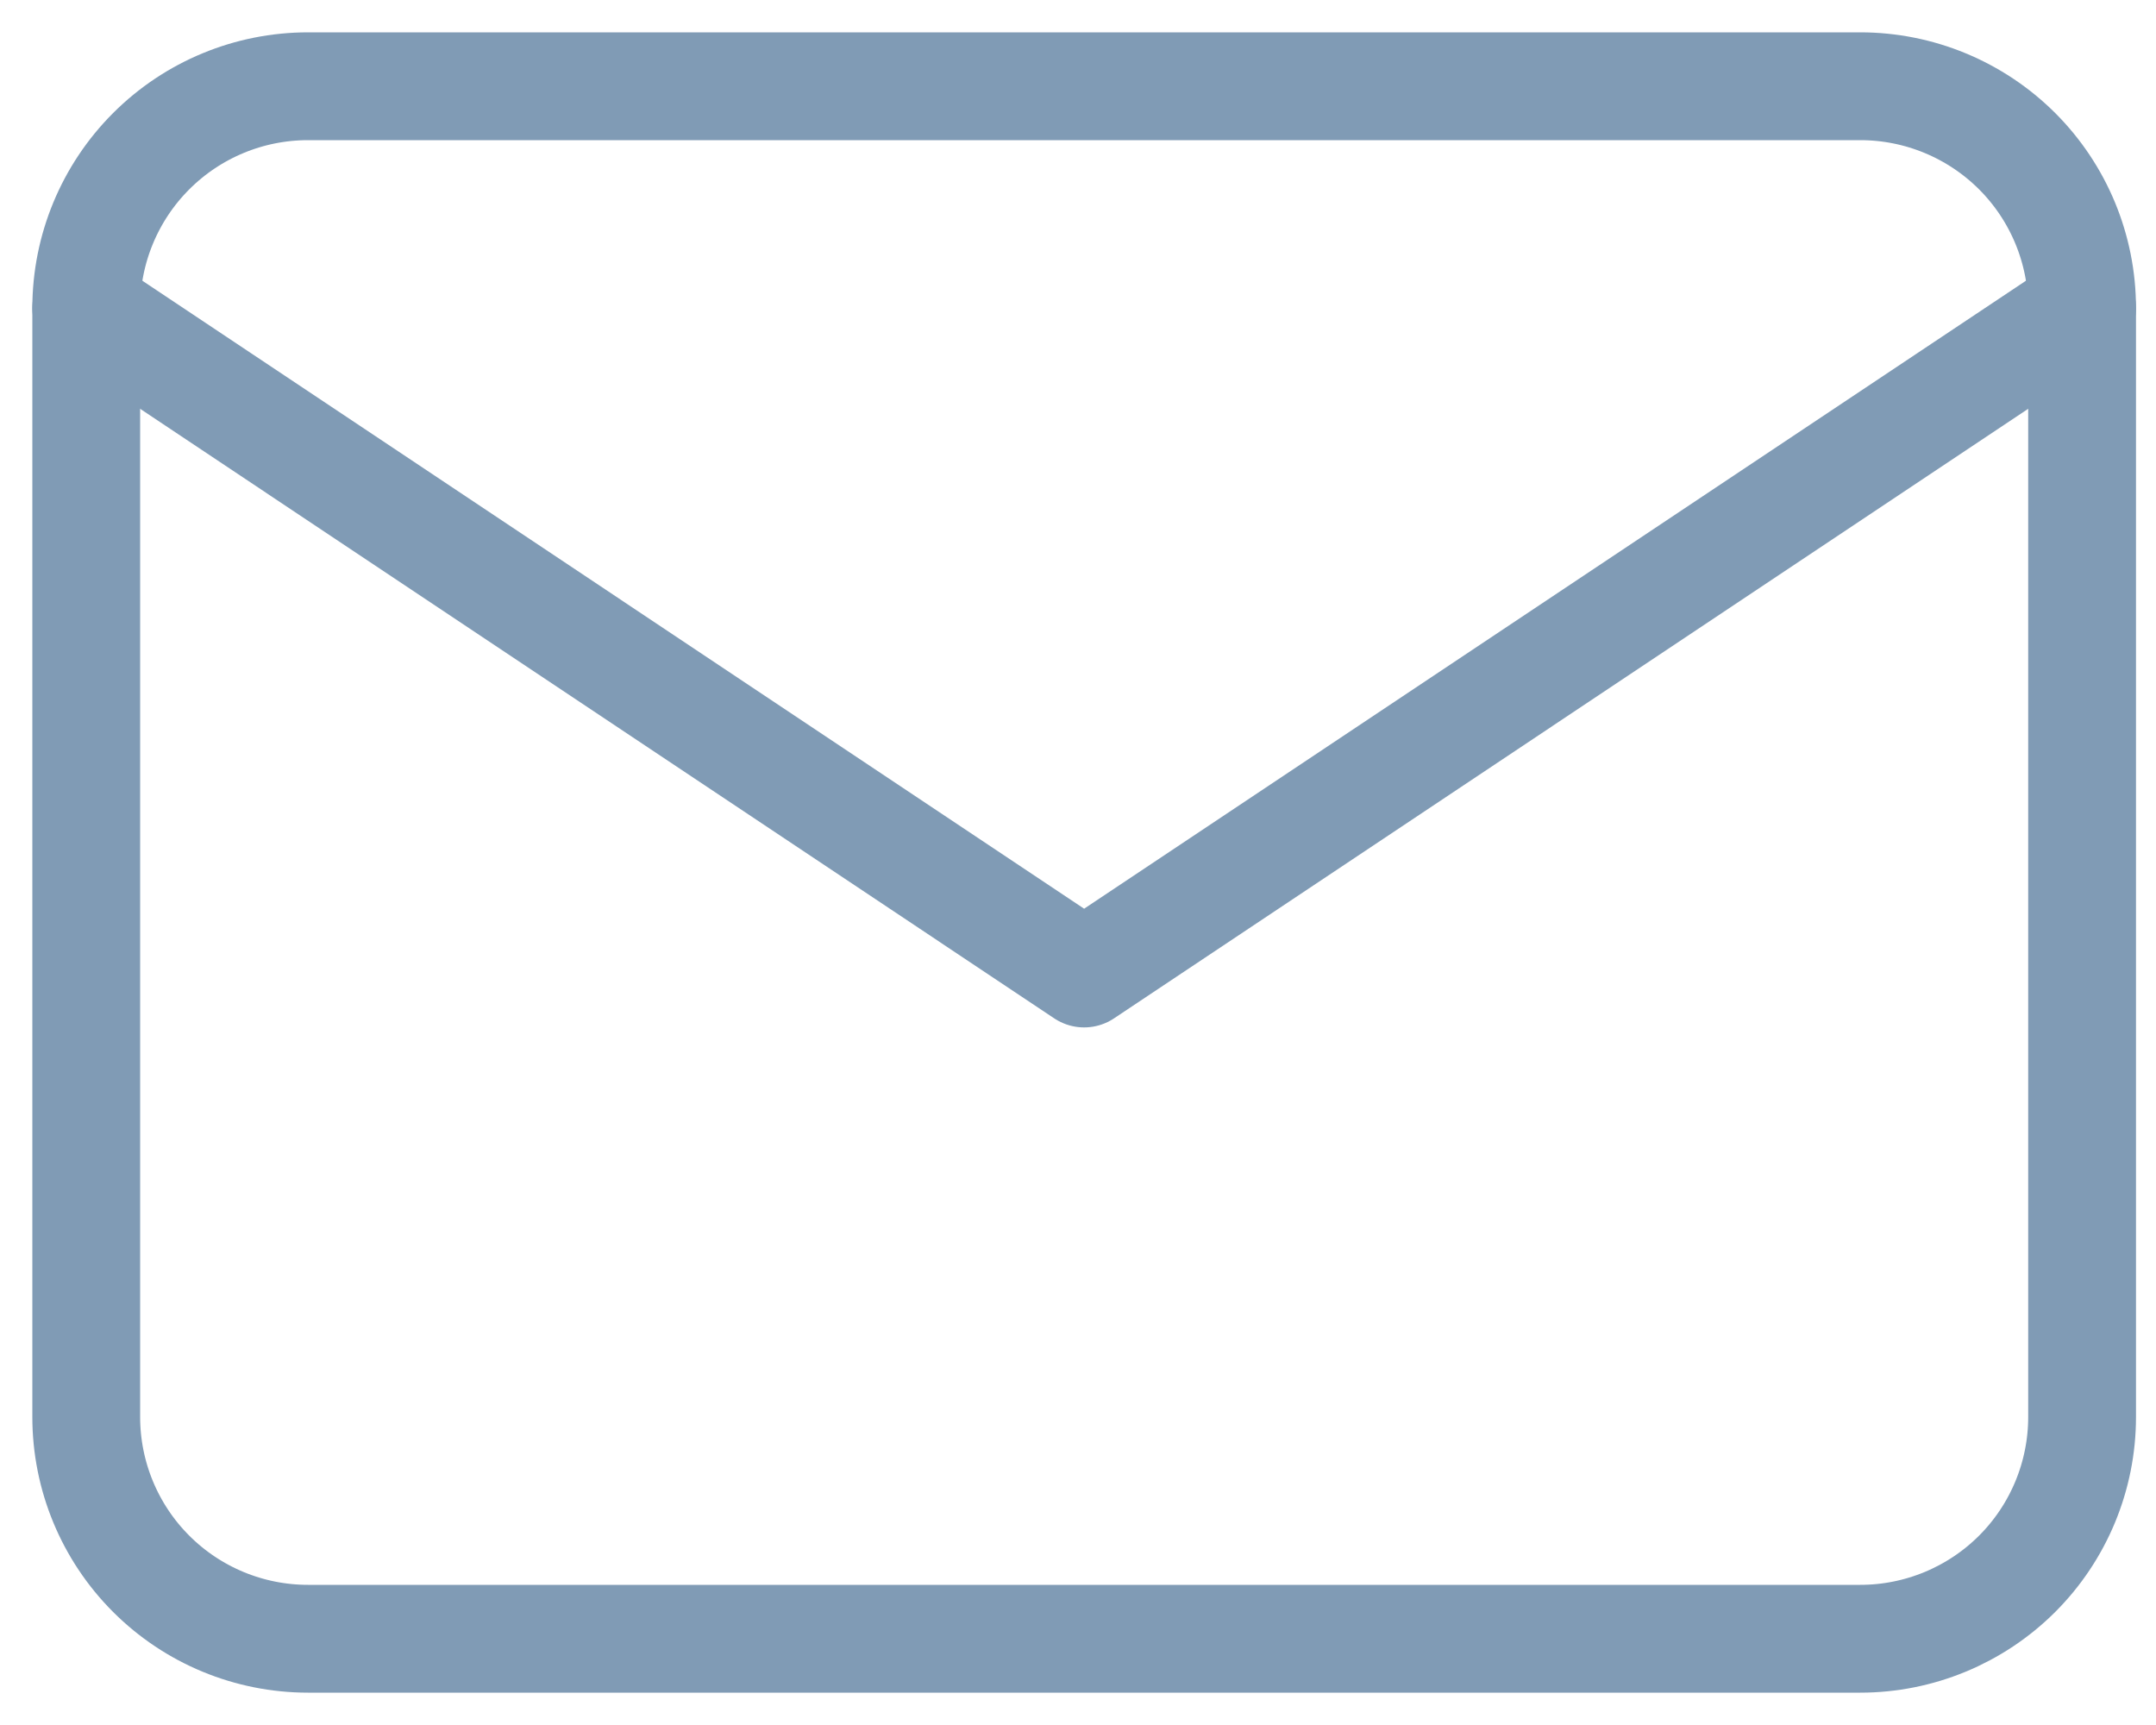
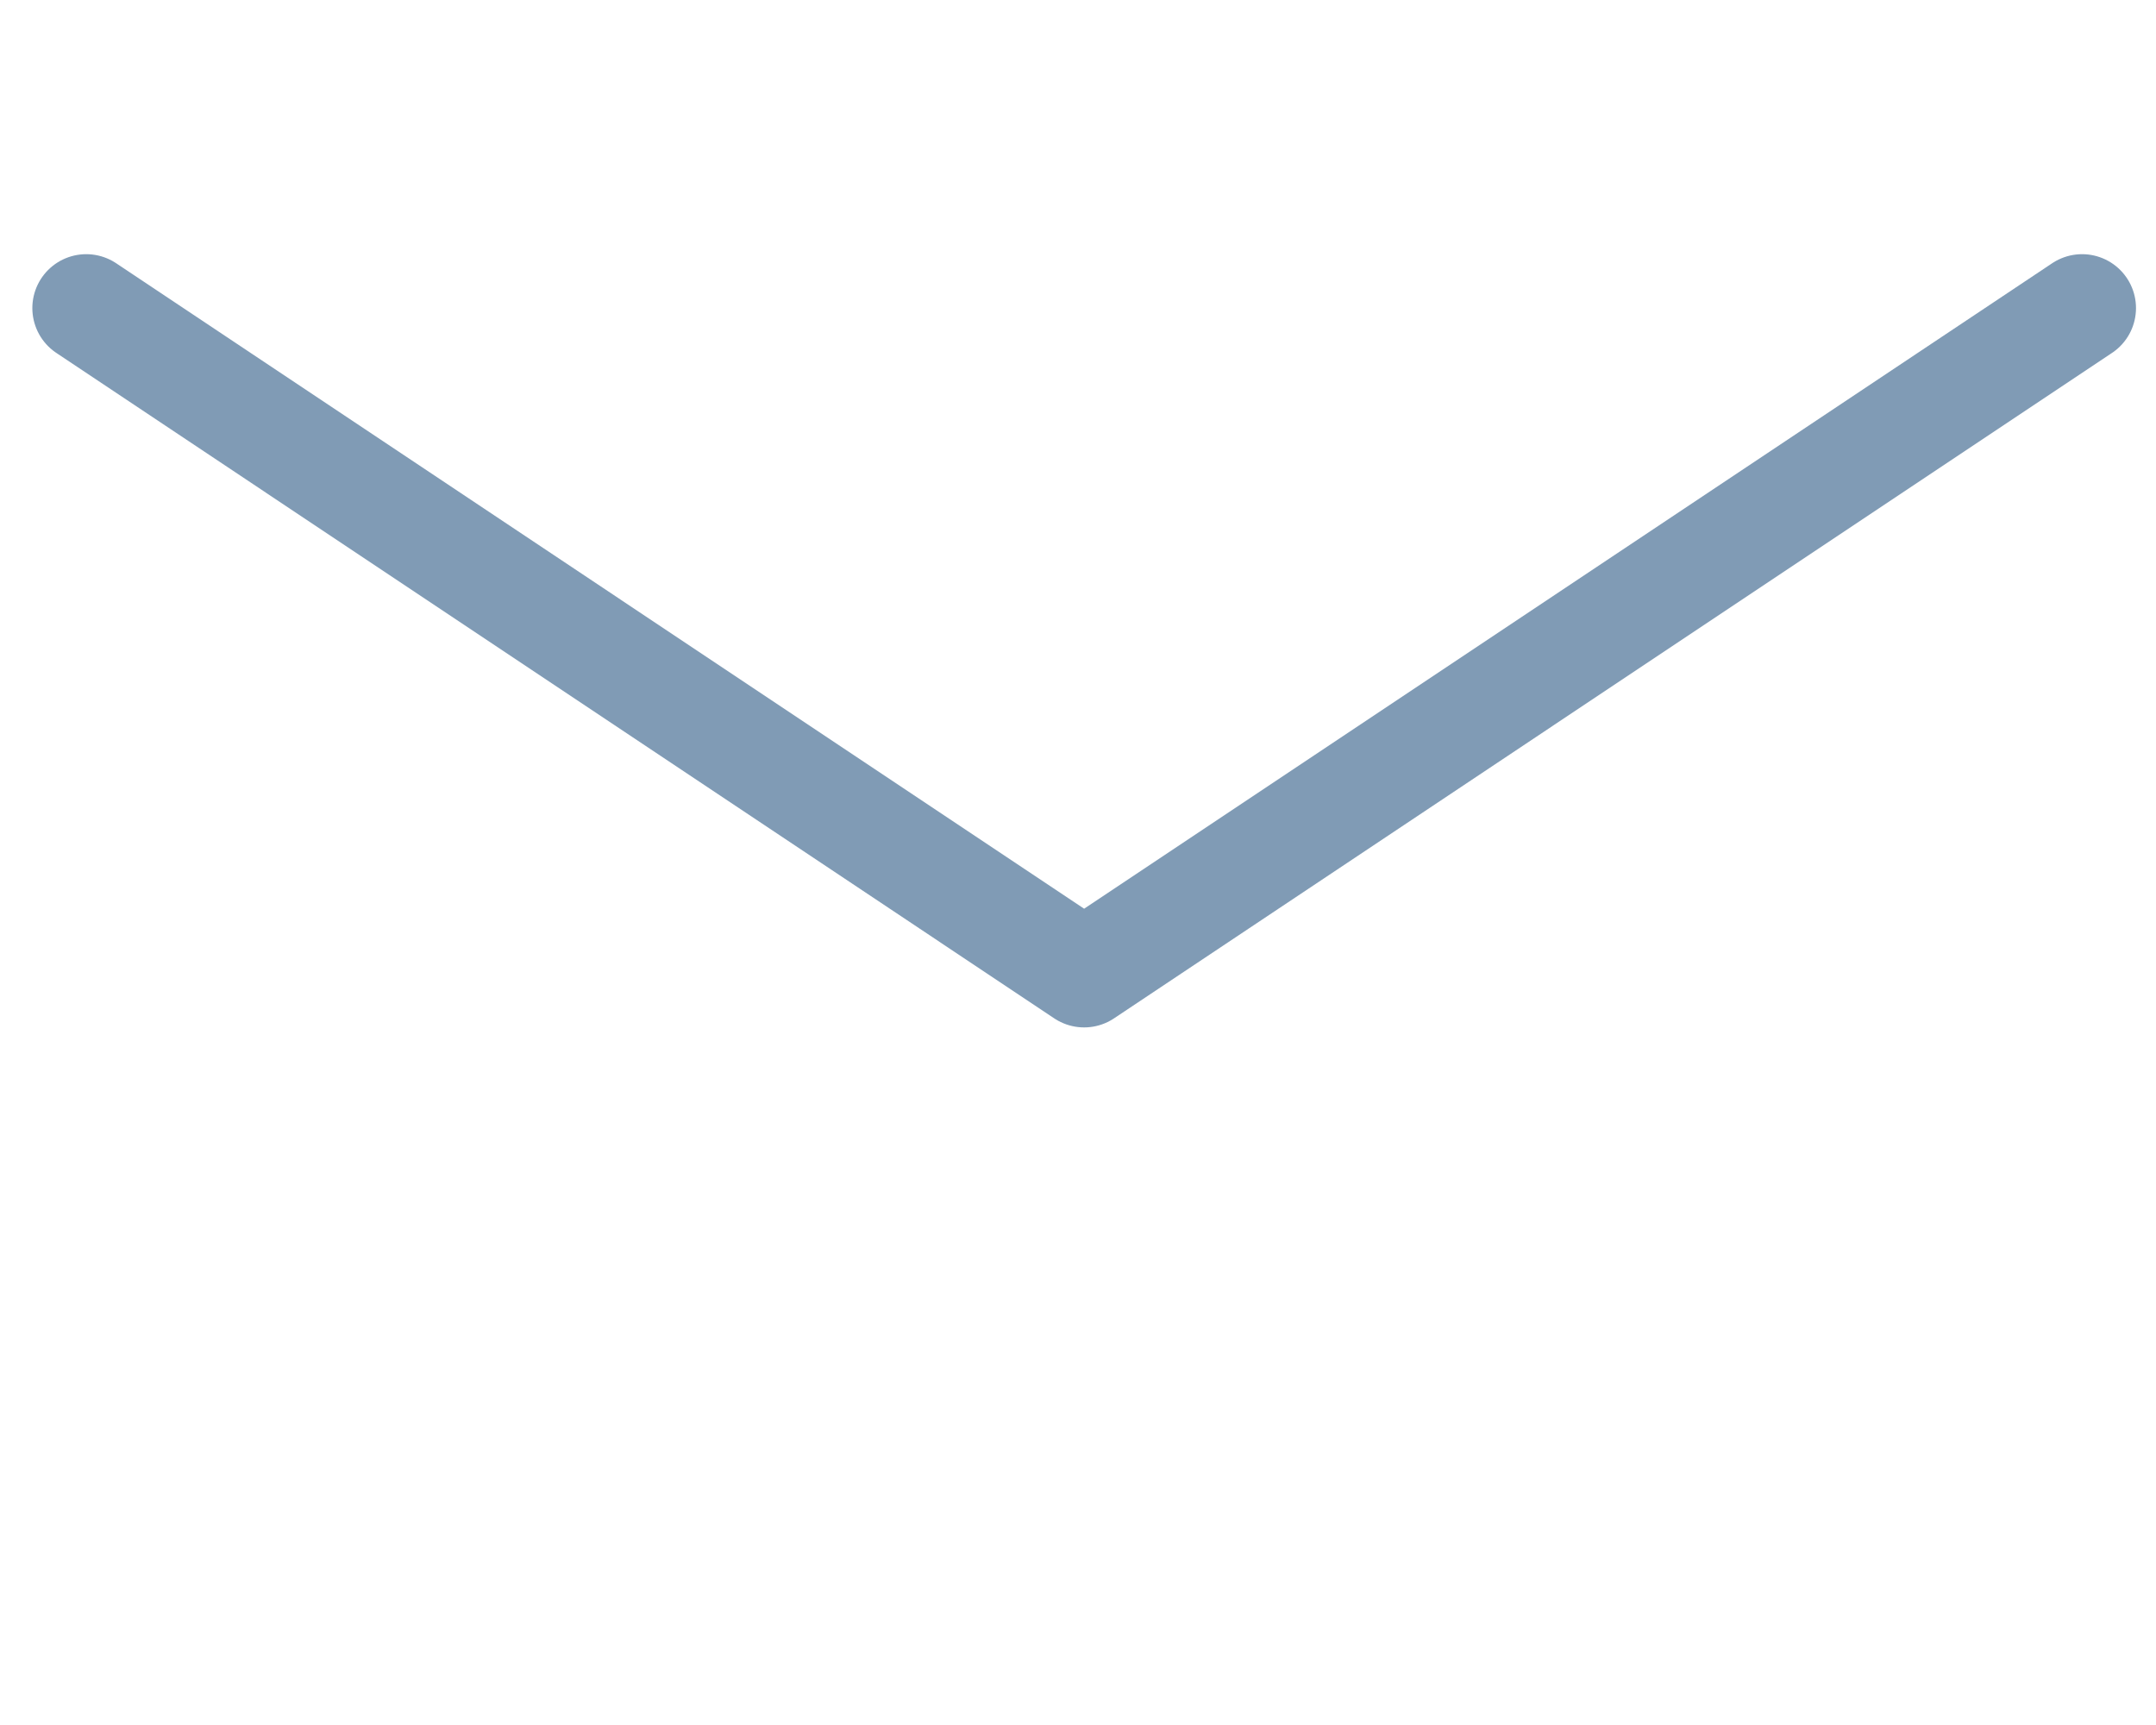
<svg xmlns="http://www.w3.org/2000/svg" width="25" height="20" viewBox="0 0 25 20" fill="none">
-   <path d="M1 3.571C1 2.889 1.271 2.235 1.753 1.753C2.235 1.271 2.889 1 3.571 1H21.571C22.253 1 22.907 1.271 23.39 1.753C23.872 2.235 24.143 2.889 24.143 3.571V16.429C24.143 17.111 23.872 17.765 23.39 18.247C22.907 18.729 22.253 19 21.571 19H3.571C2.889 19 2.235 18.729 1.753 18.247C1.271 17.765 1 17.111 1 16.429V3.571Z" stroke="#809BB5" stroke-width="1.25" stroke-linecap="round" stroke-linejoin="round" />
  <path d="M1 3.572L12.571 11.287L24.143 3.572" stroke="#809BB5" stroke-width="1.25" stroke-linecap="round" stroke-linejoin="round" />
</svg>